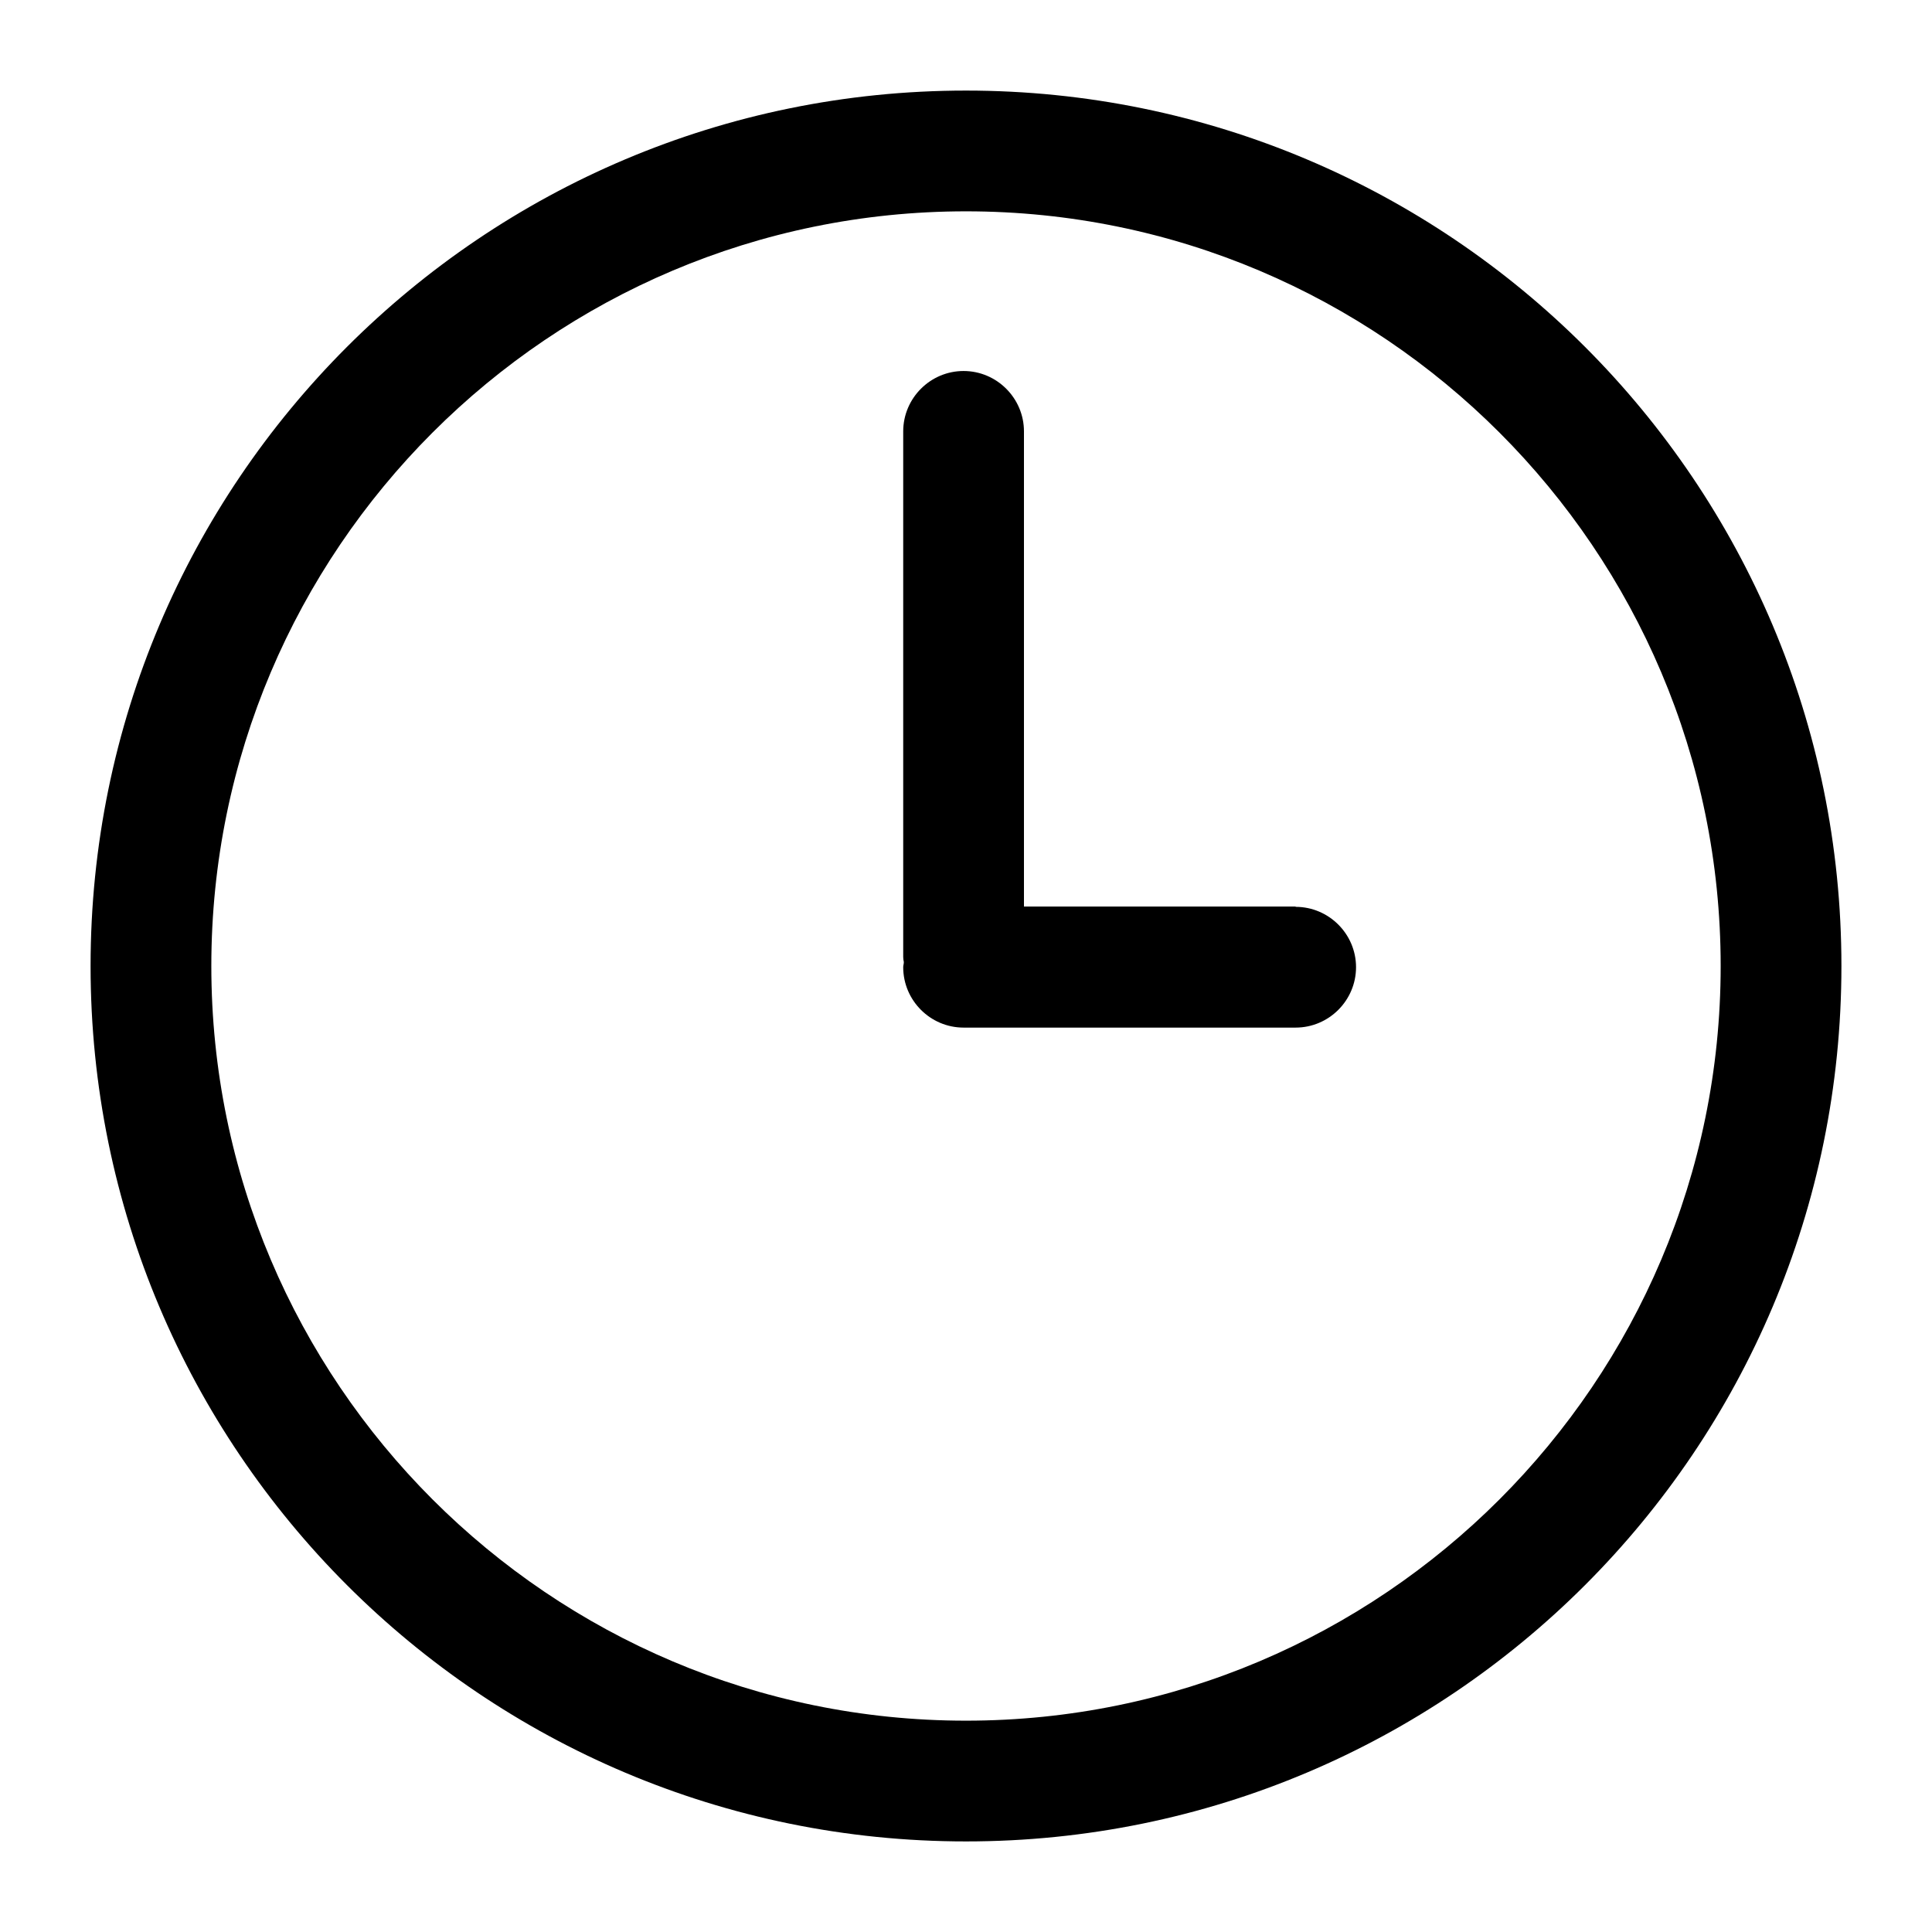
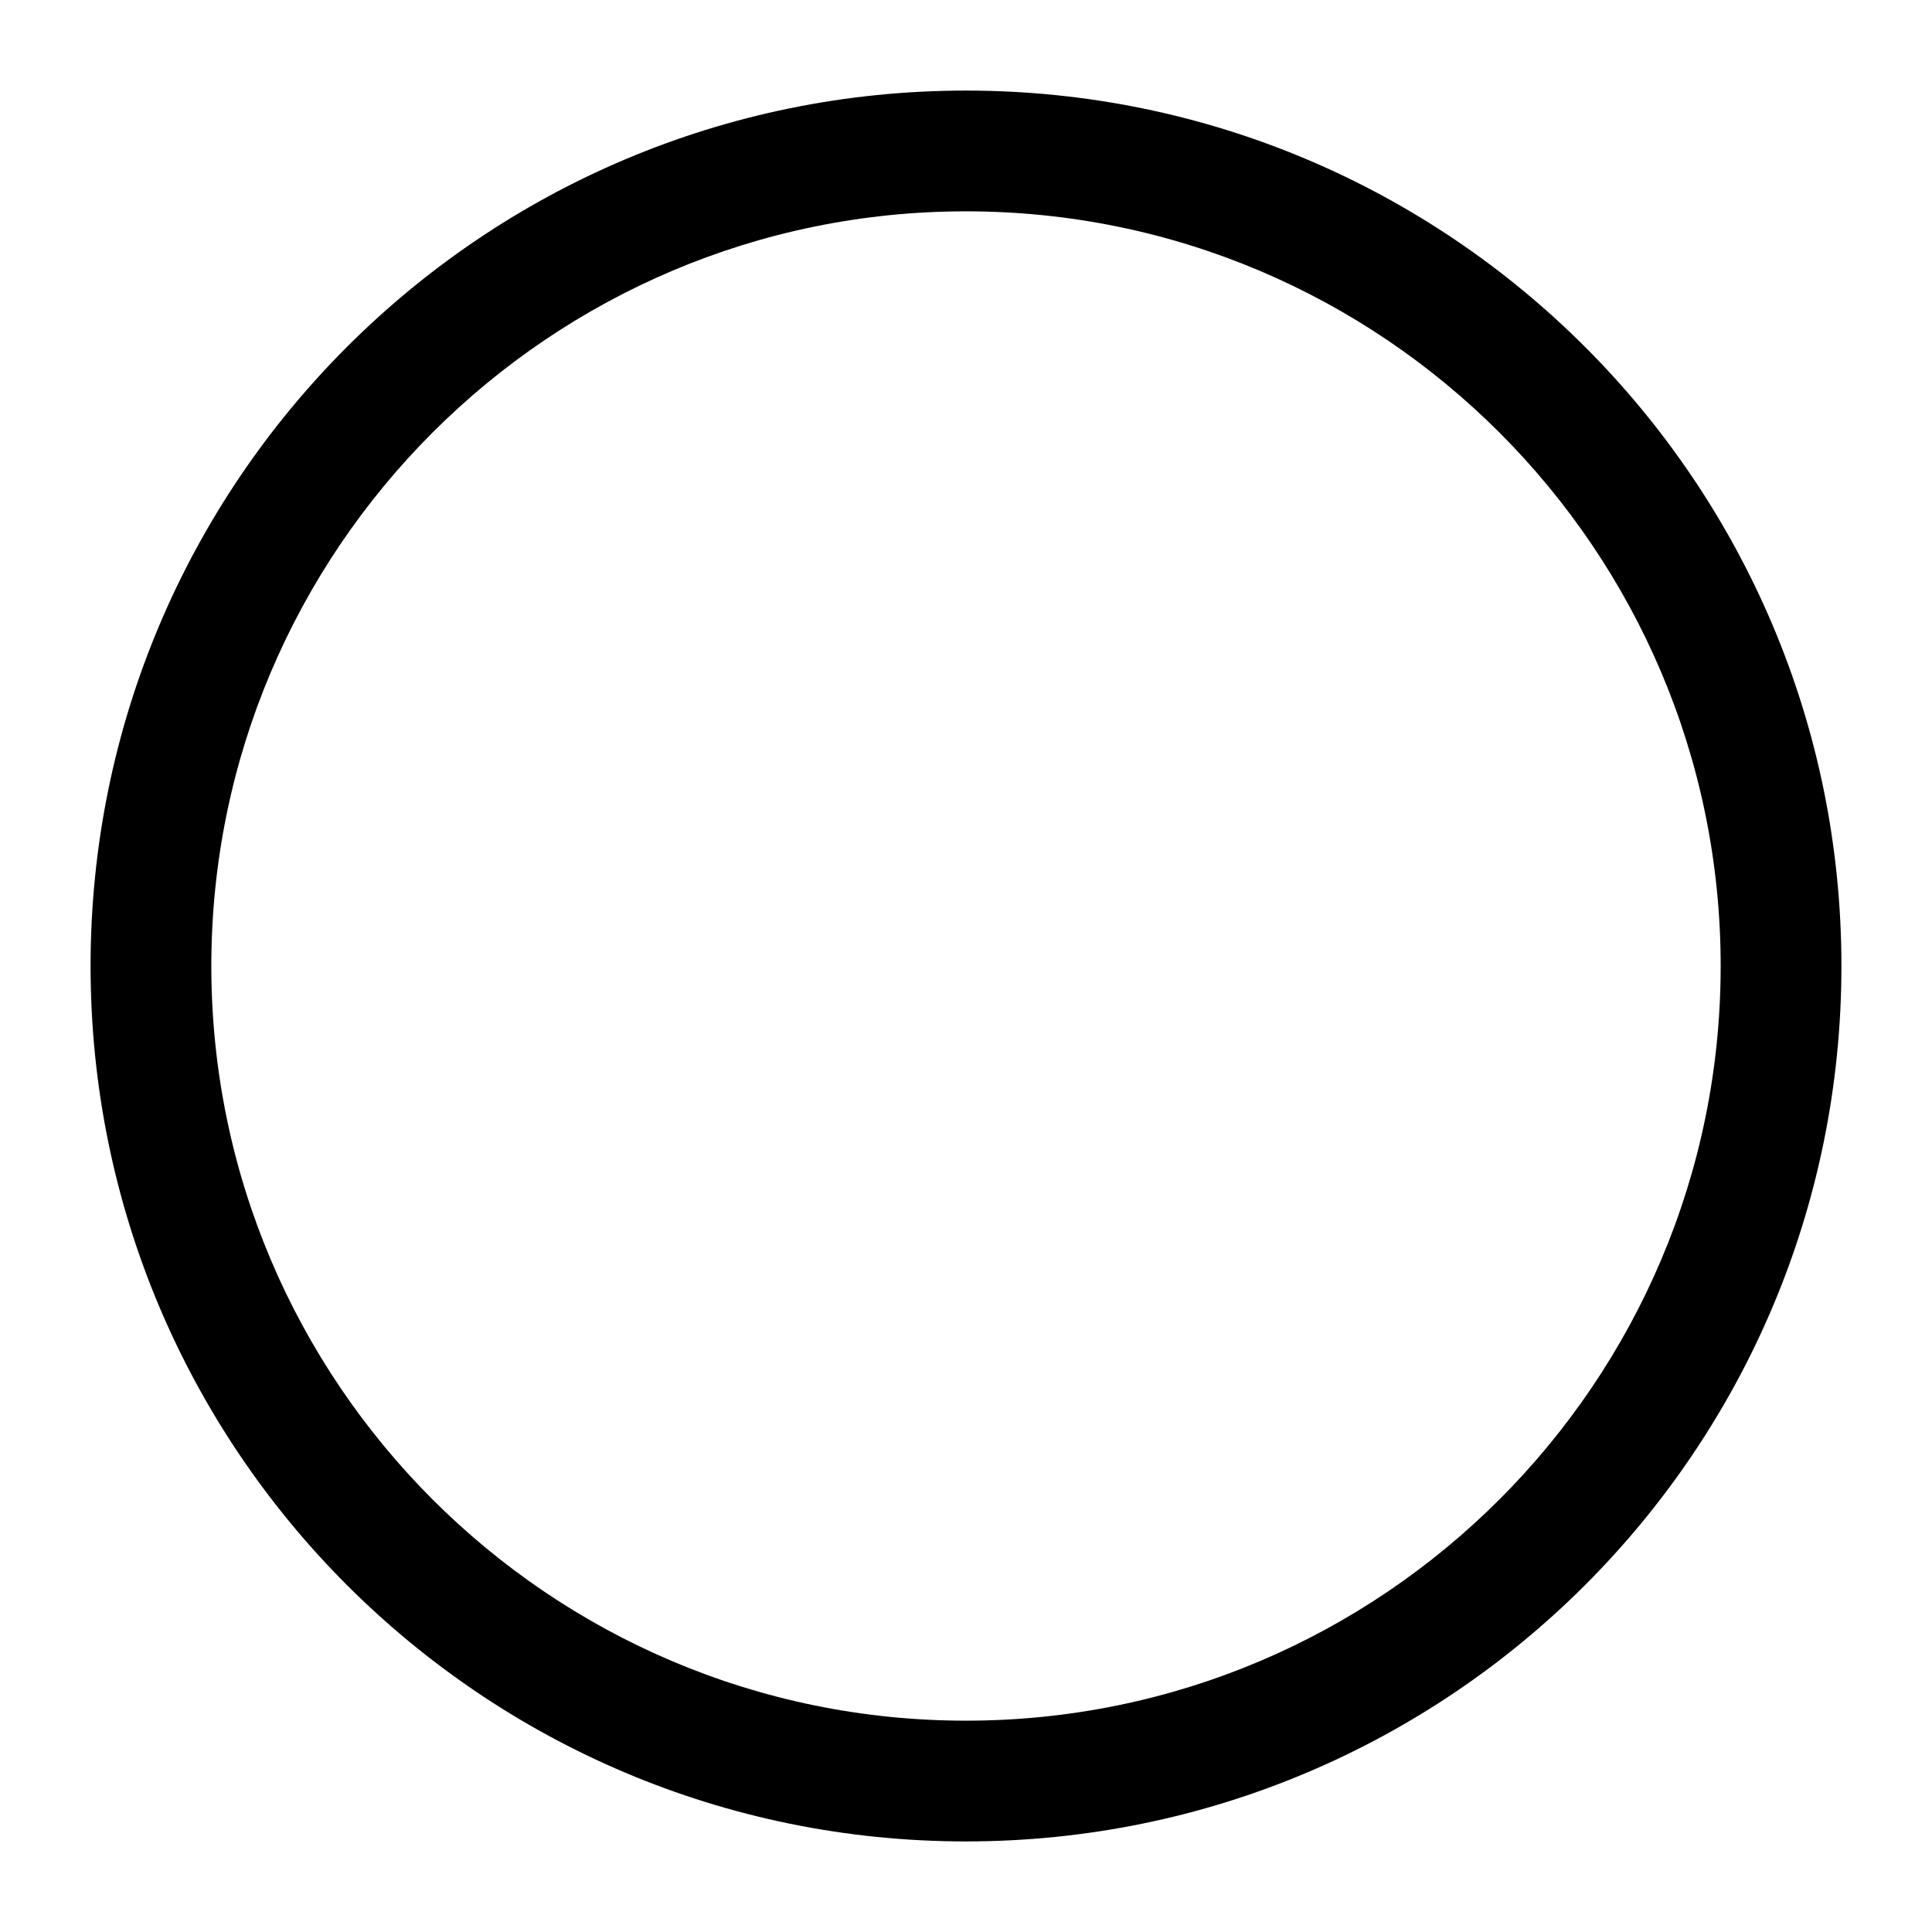
<svg xmlns="http://www.w3.org/2000/svg" width="34" height="34" viewBox="0 0 34 34" fill="none">
  <path d="M17 1.594C8.489 1.594 1.594 8.489 1.594 17C1.594 25.511 8.489 32.406 17 32.406C25.511 32.406 32.406 25.511 32.406 17C32.406 8.489 25.511 1.594 17 1.594ZM17 30.281C9.674 30.281 3.719 24.326 3.719 17C3.719 9.674 9.674 3.719 17 3.719C24.326 3.719 30.281 9.674 30.281 17C30.281 24.326 24.326 30.281 17 30.281Z" fill="black" />
-   <path d="M22.801 15.954H18.02V7.592C18.02 7.007 17.542 6.529 16.957 6.529C16.373 6.529 15.895 7.007 15.895 7.592V16.841C15.895 16.873 15.9 16.899 15.906 16.931C15.906 16.963 15.895 16.99 15.895 17.021C15.895 17.606 16.373 18.084 16.957 18.084H22.801C23.386 18.084 23.864 17.606 23.864 17.021C23.864 16.437 23.386 15.959 22.801 15.959V15.954Z" fill="black" />
</svg>